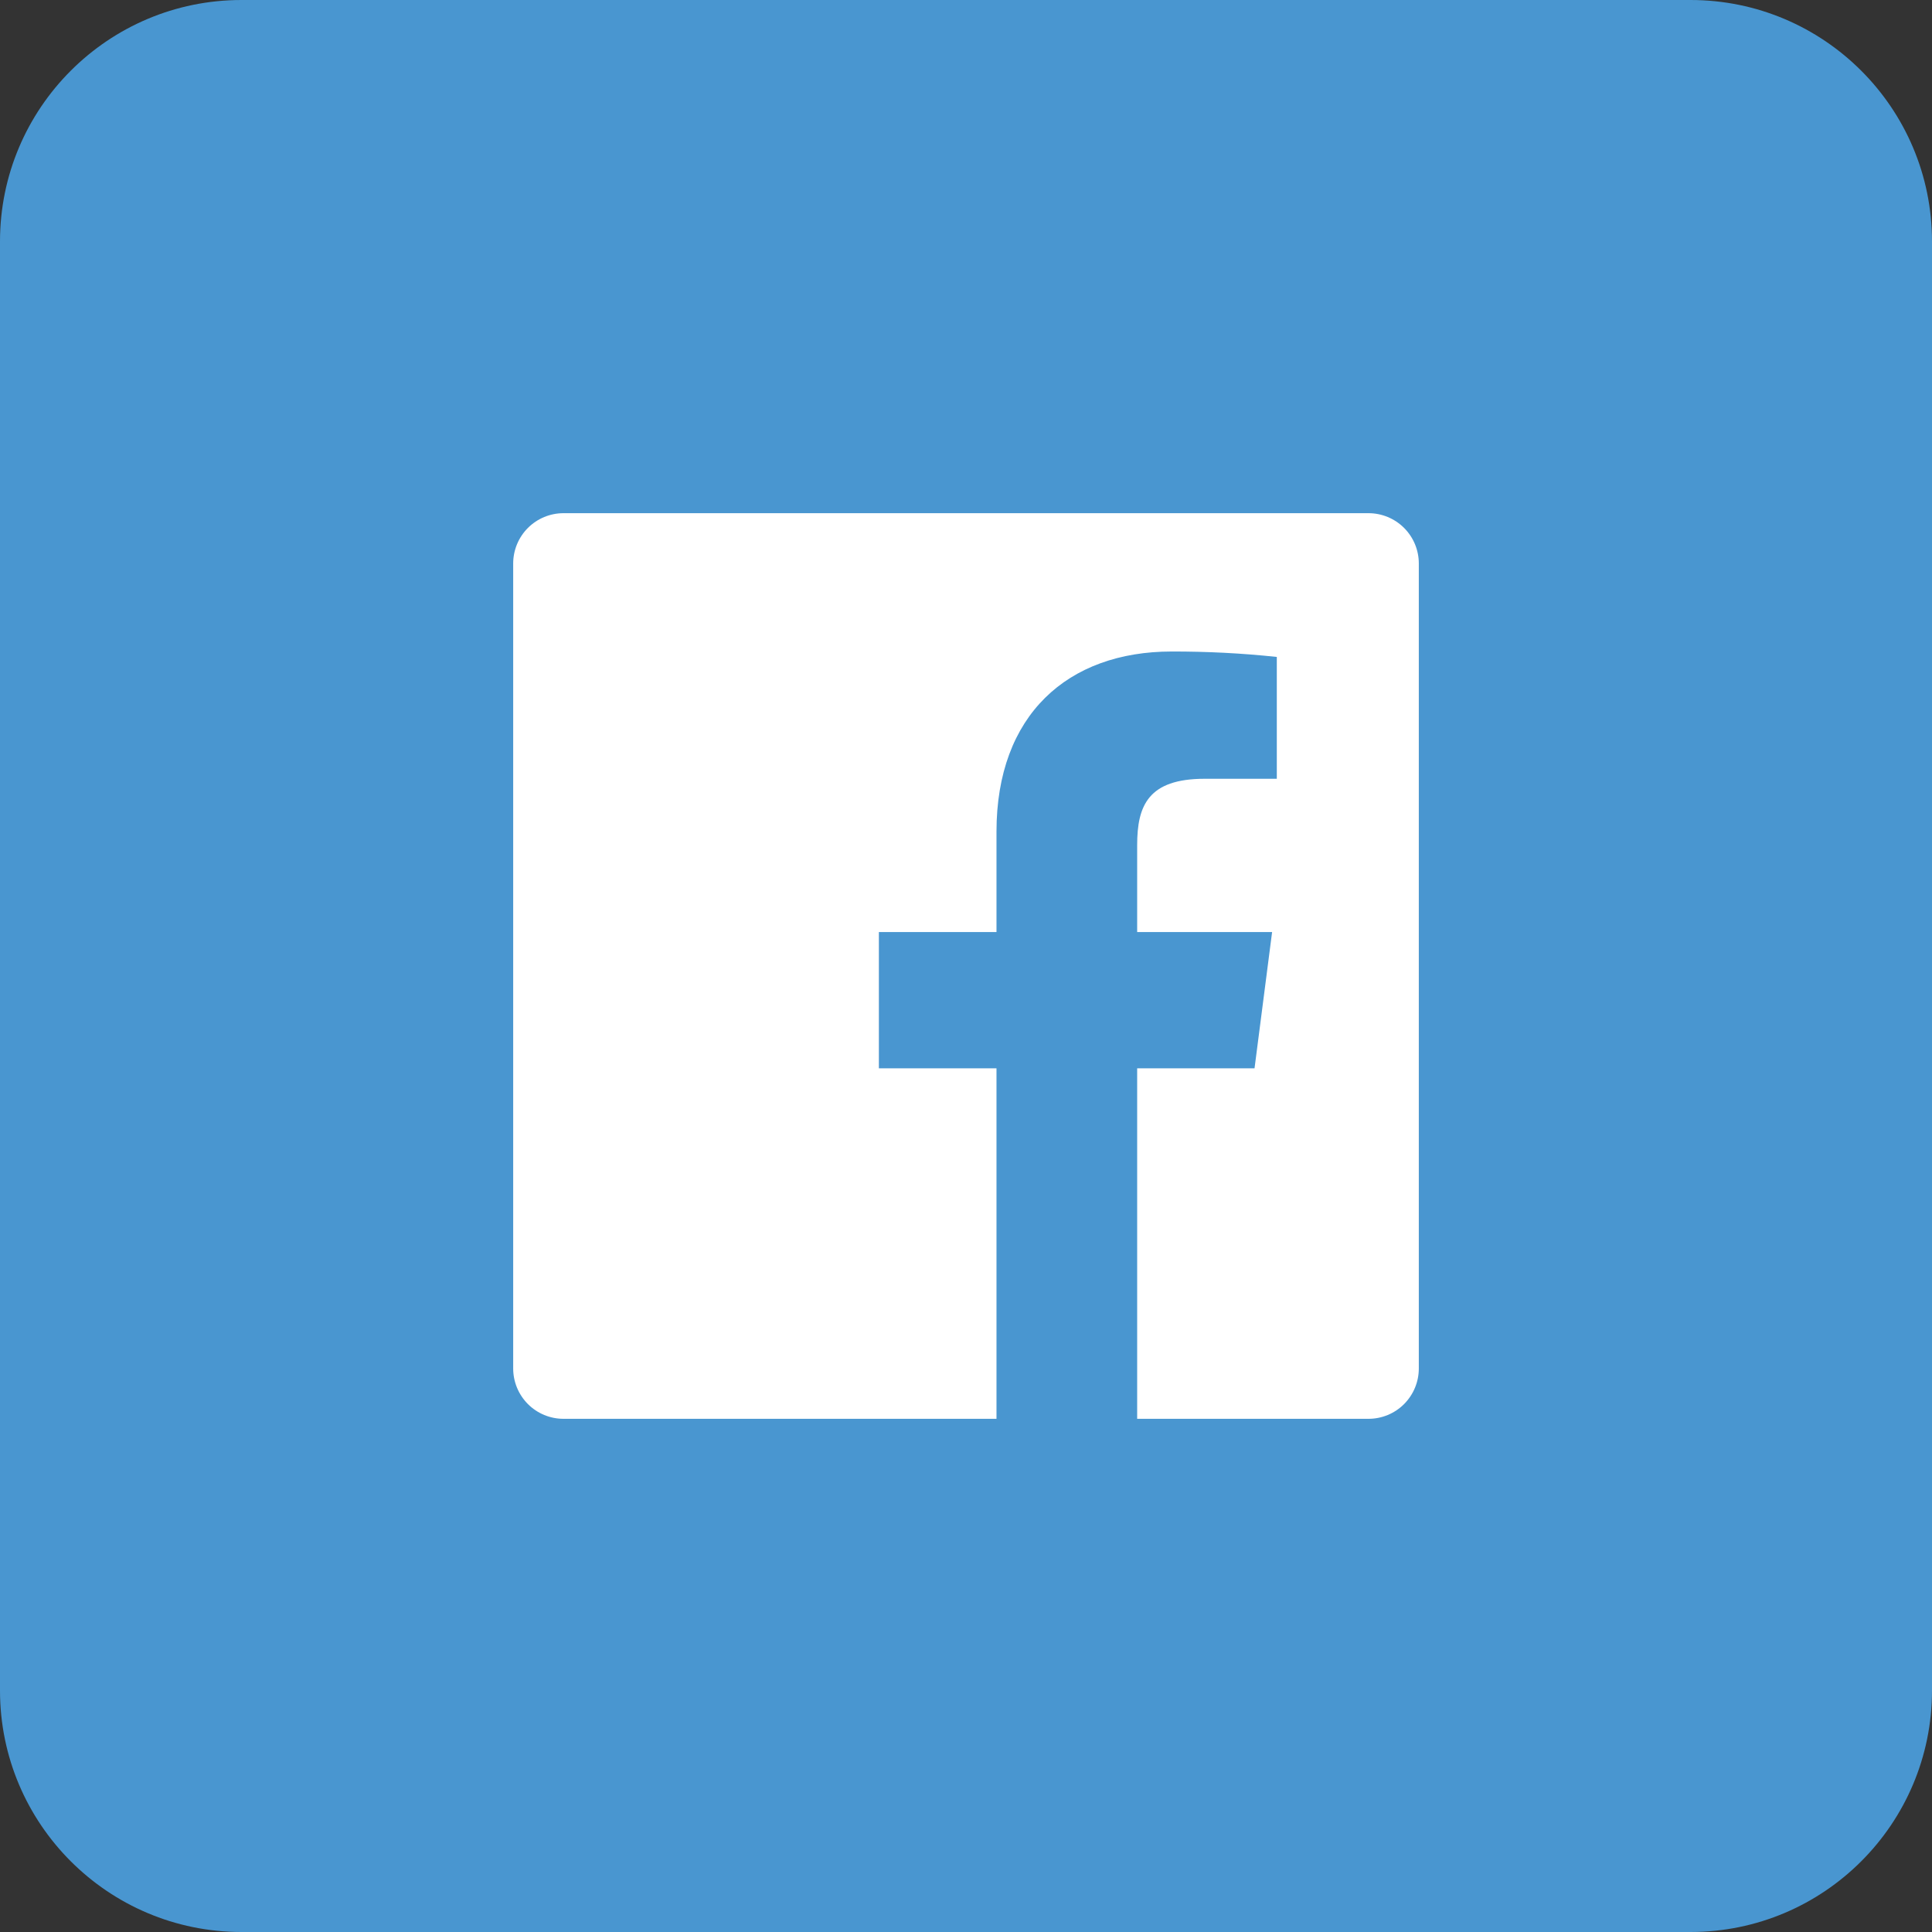
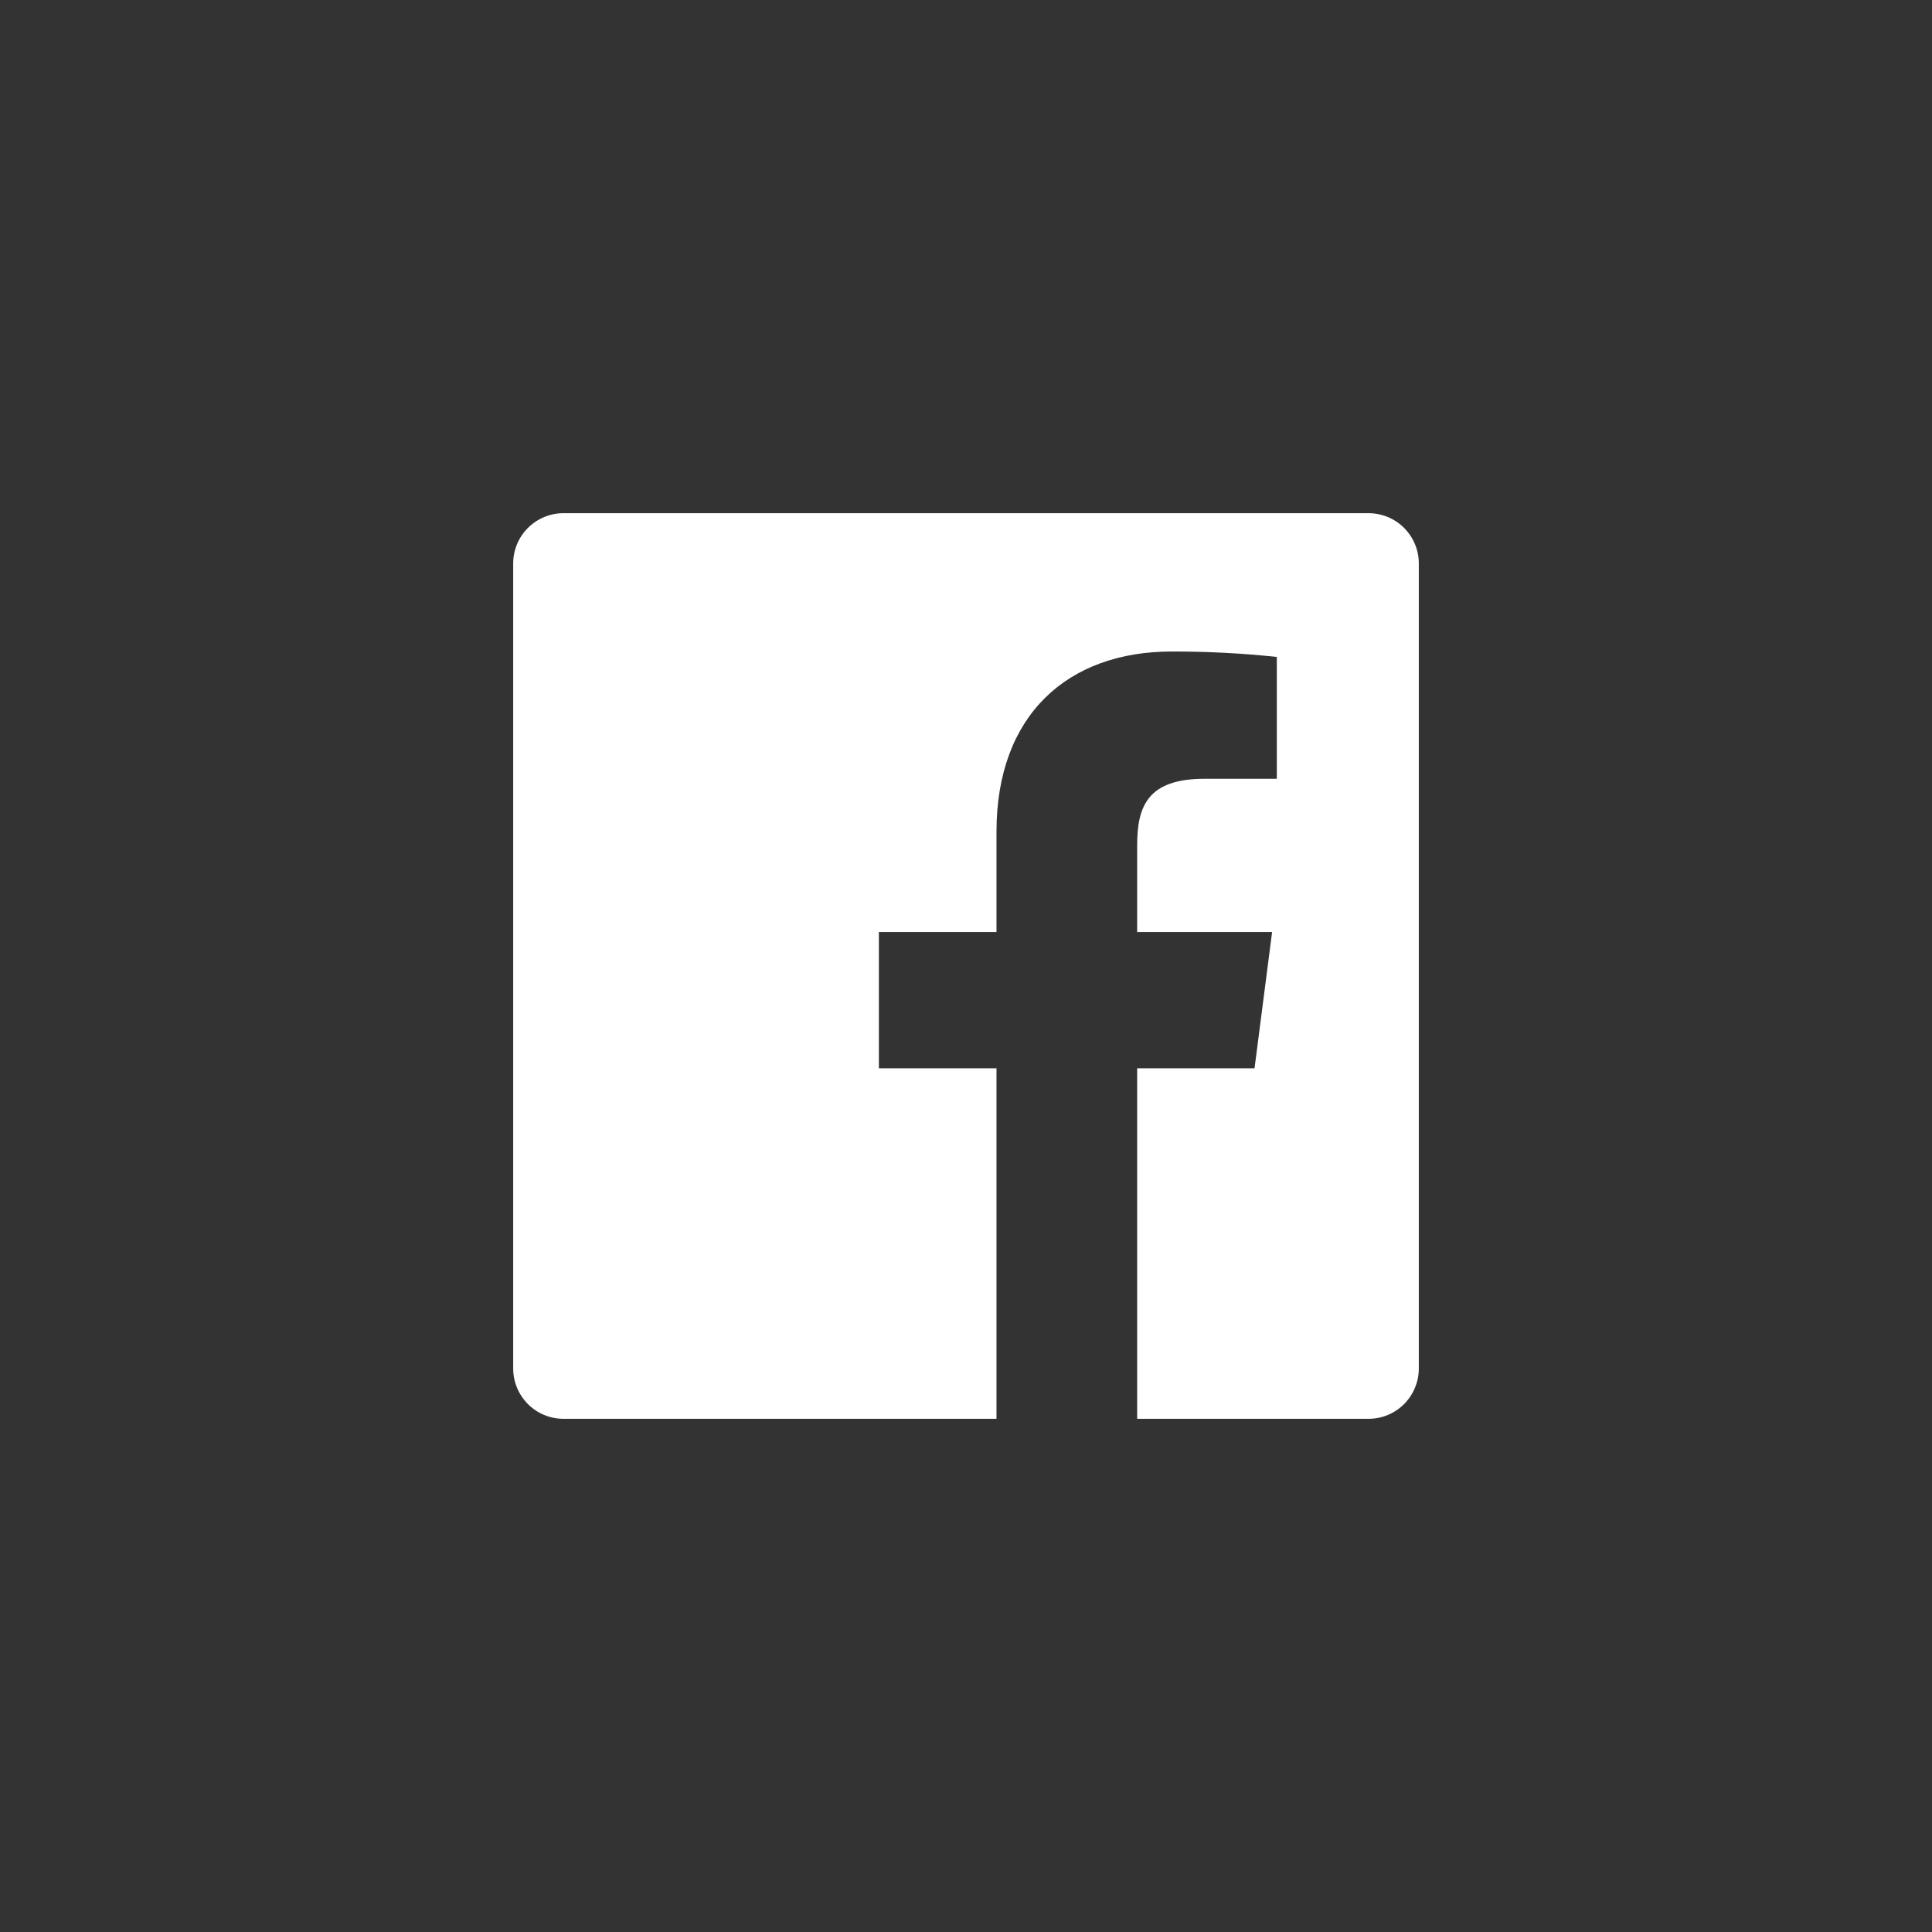
<svg xmlns="http://www.w3.org/2000/svg" width="32" height="32" viewBox="0 0 32 32" fill="none">
  <rect x="0" y="0" width="32" height="32" fill="#333333" stroke="none" />
-   <path d="M0 4C0 1.791 1.791 0 4 0H28C30.209 0 32 1.791 32 4V28C32 30.209 30.209 32 28 32H4C1.791 32 0 30.209 0 28V4Z" fill="#4996D0" />
  <path d="M18.835 23.5V17.695H20.779L21.07 15.438H18.835V13.998C18.835 13.345 19.017 12.899 19.953 12.899H21.148V10.881C20.57 10.819 19.988 10.79 19.407 10.791C17.684 10.791 16.505 11.843 16.505 13.775V15.438H14.557V17.695H16.505V23.5H9.333C9.112 23.5 8.9 23.412 8.744 23.256C8.588 23.099 8.5 22.888 8.5 22.666V9.333C8.5 9.112 8.588 8.9 8.744 8.744C8.9 8.588 9.112 8.5 9.333 8.5H22.667C22.888 8.5 23.1 8.588 23.256 8.744C23.412 8.9 23.5 9.112 23.5 9.333V22.666C23.5 22.888 23.412 23.099 23.256 23.256C23.1 23.412 22.888 23.5 22.667 23.5H18.835V23.5Z" fill="white" />
</svg>